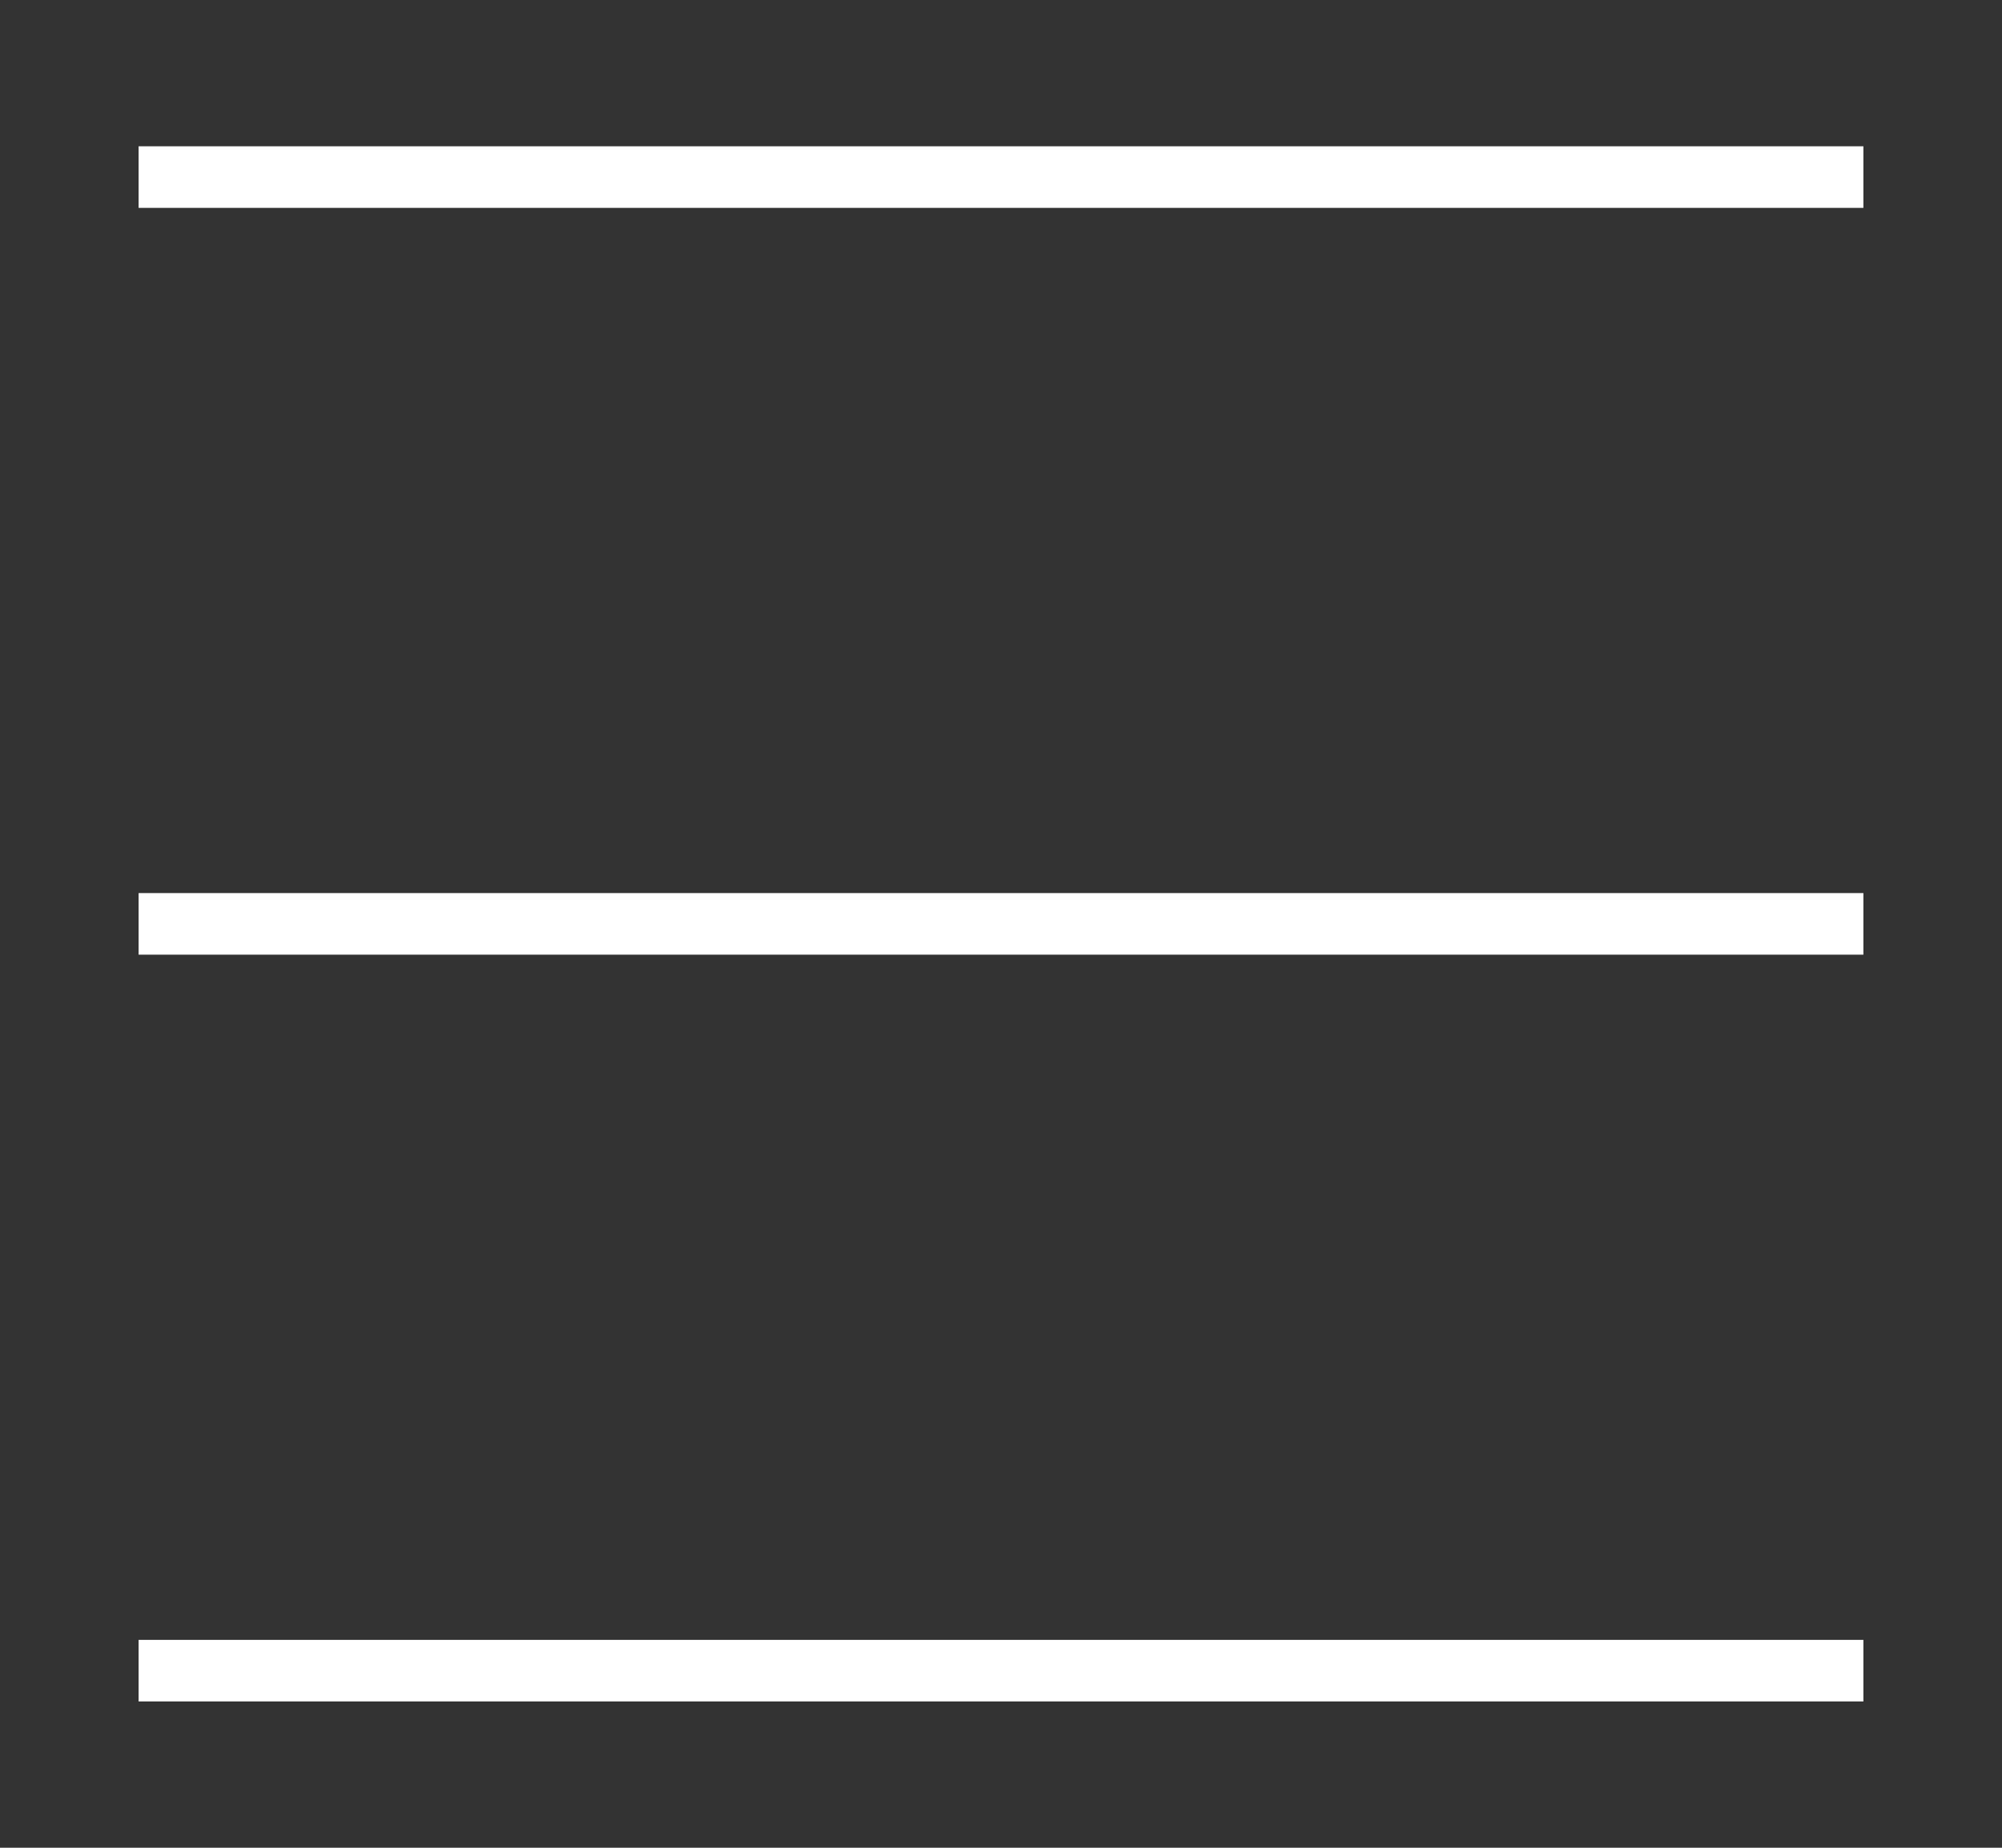
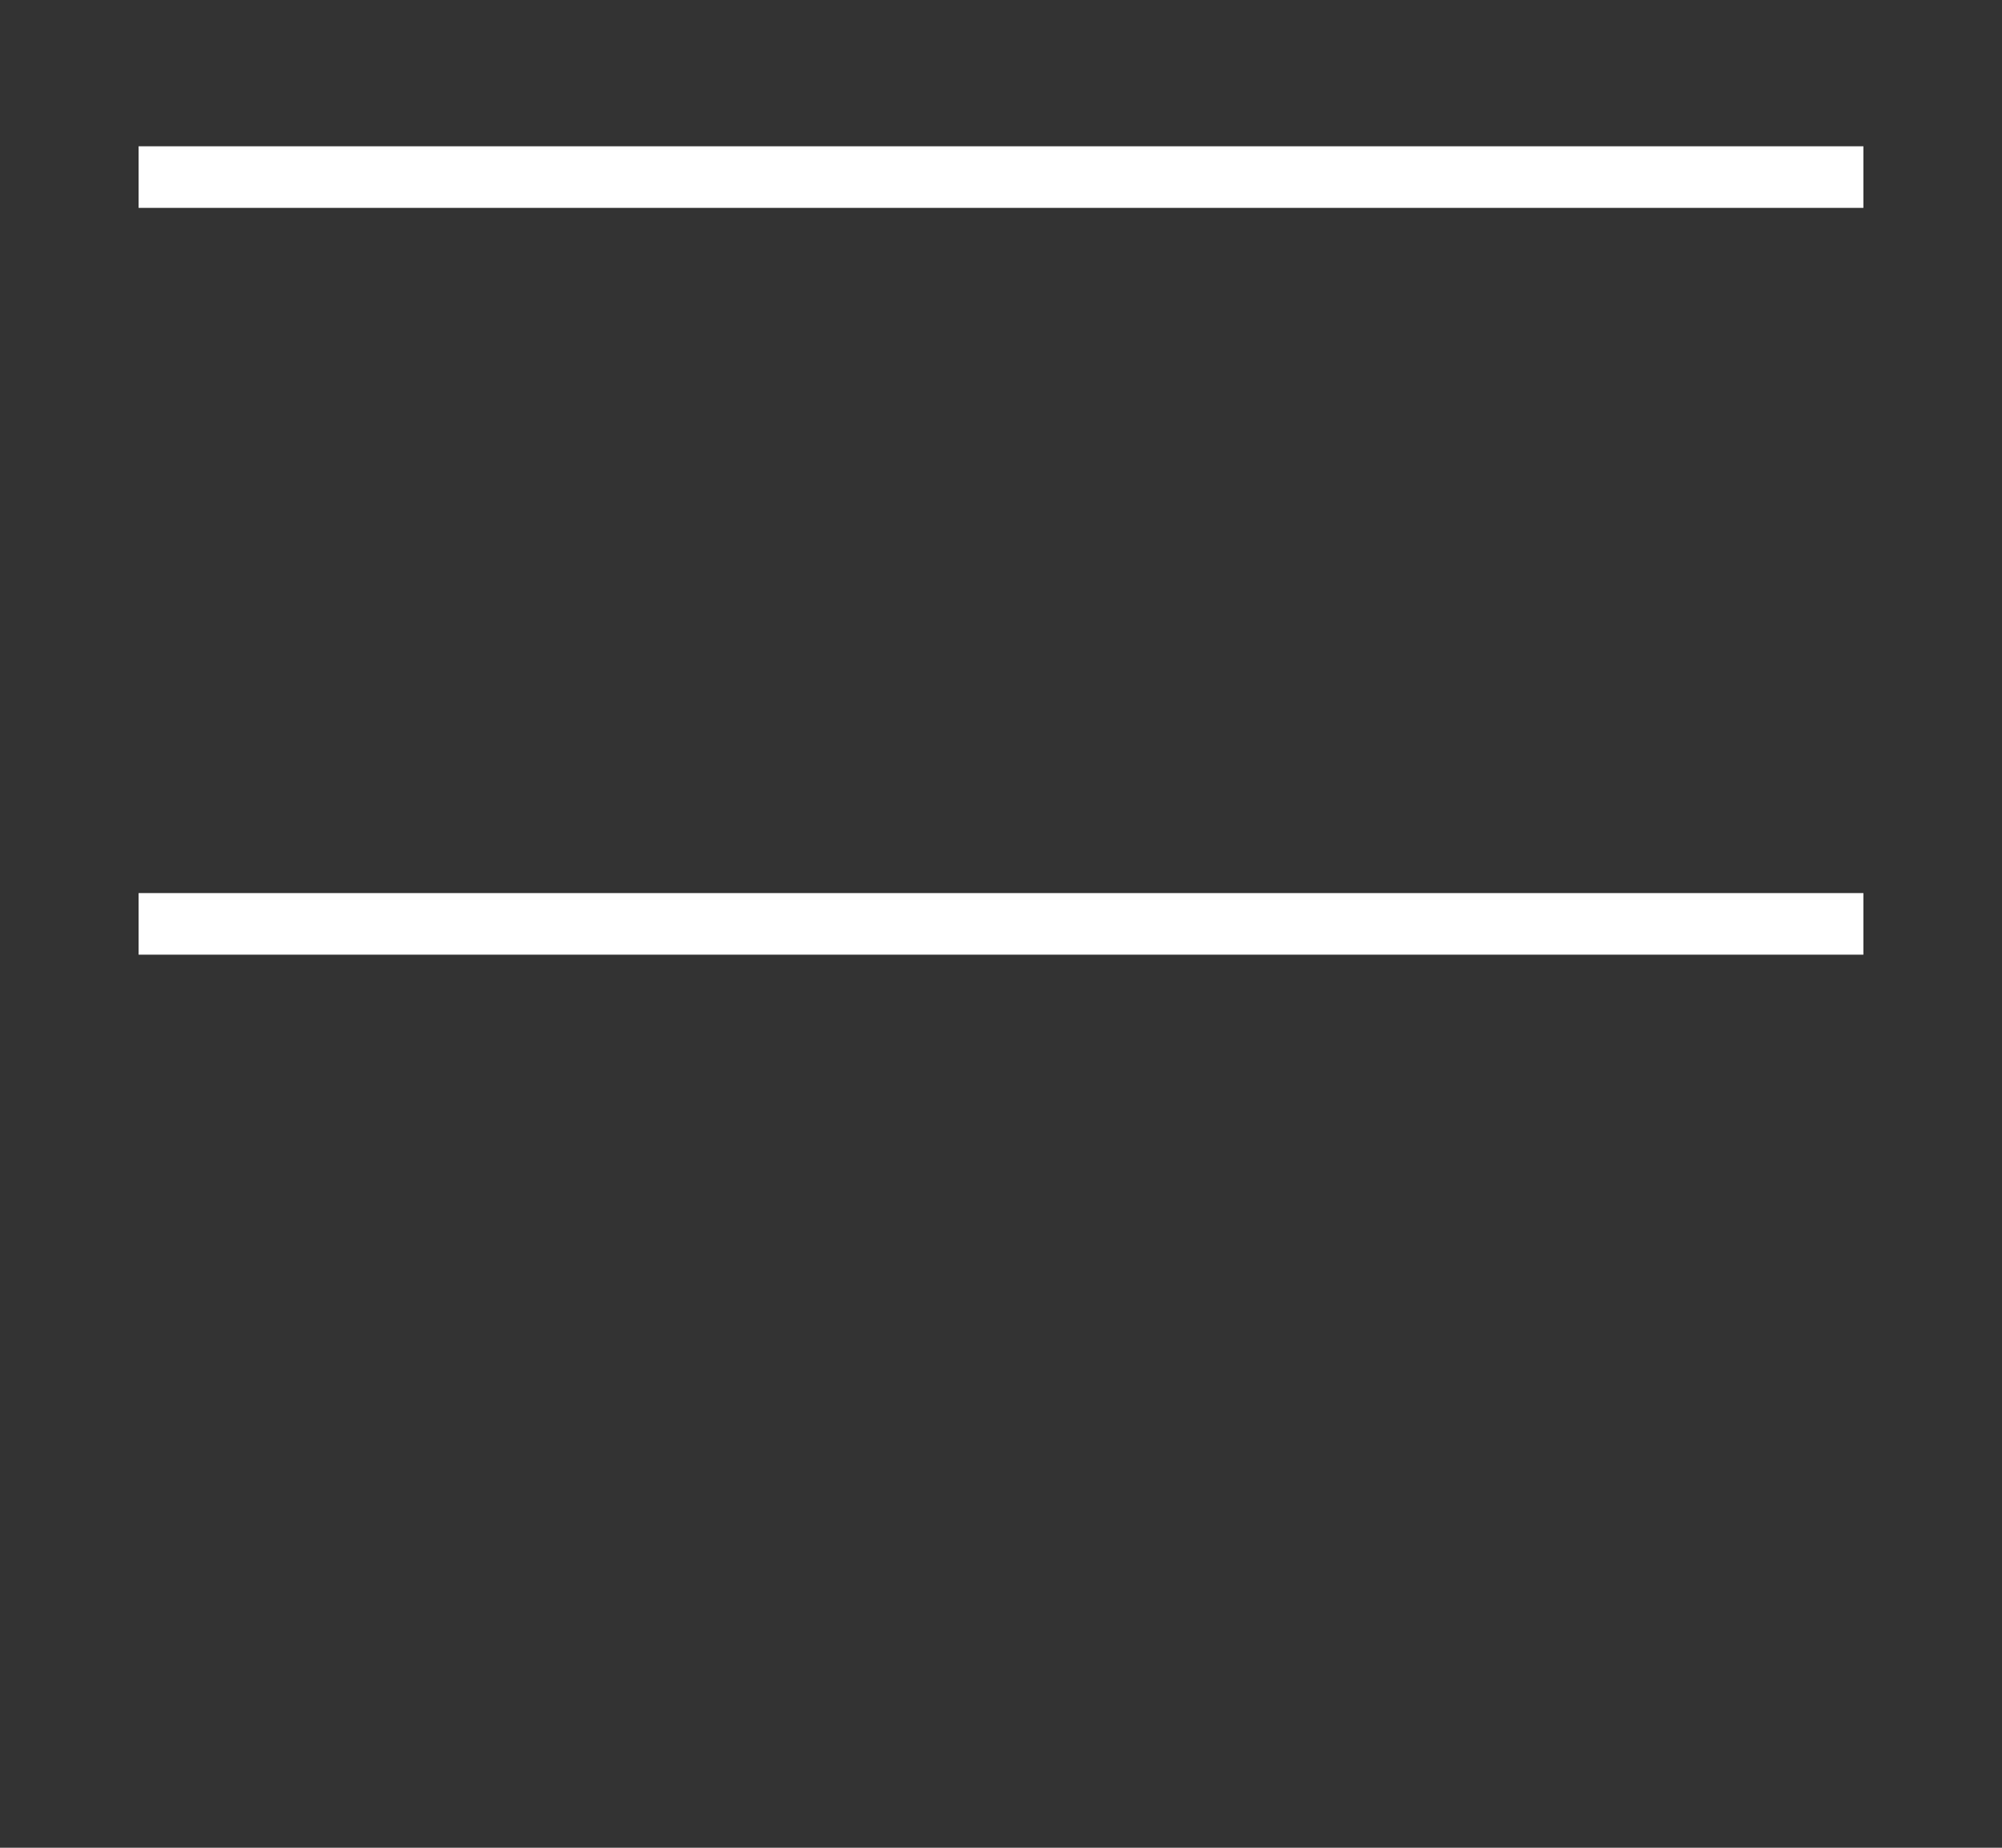
<svg xmlns="http://www.w3.org/2000/svg" id="Ebene_1" viewBox="0 0 65 60">
  <rect x="0" y="0" width="65" height="60" fill="#333333" stroke="none" />
  <defs>
    <style>.cls-1{fill:none;stroke:#fff;stroke-width:2px;}</style>
  </defs>
  <line class="cls-1" x1="4.5" y1="5.75" x2="60.5" y2="5.75" />
  <line class="cls-1" x1="4.5" y1="30" x2="60.5" y2="30" />
-   <line class="cls-1" x1="4.5" y1="54.25" x2="60.5" y2="54.25" />
</svg>